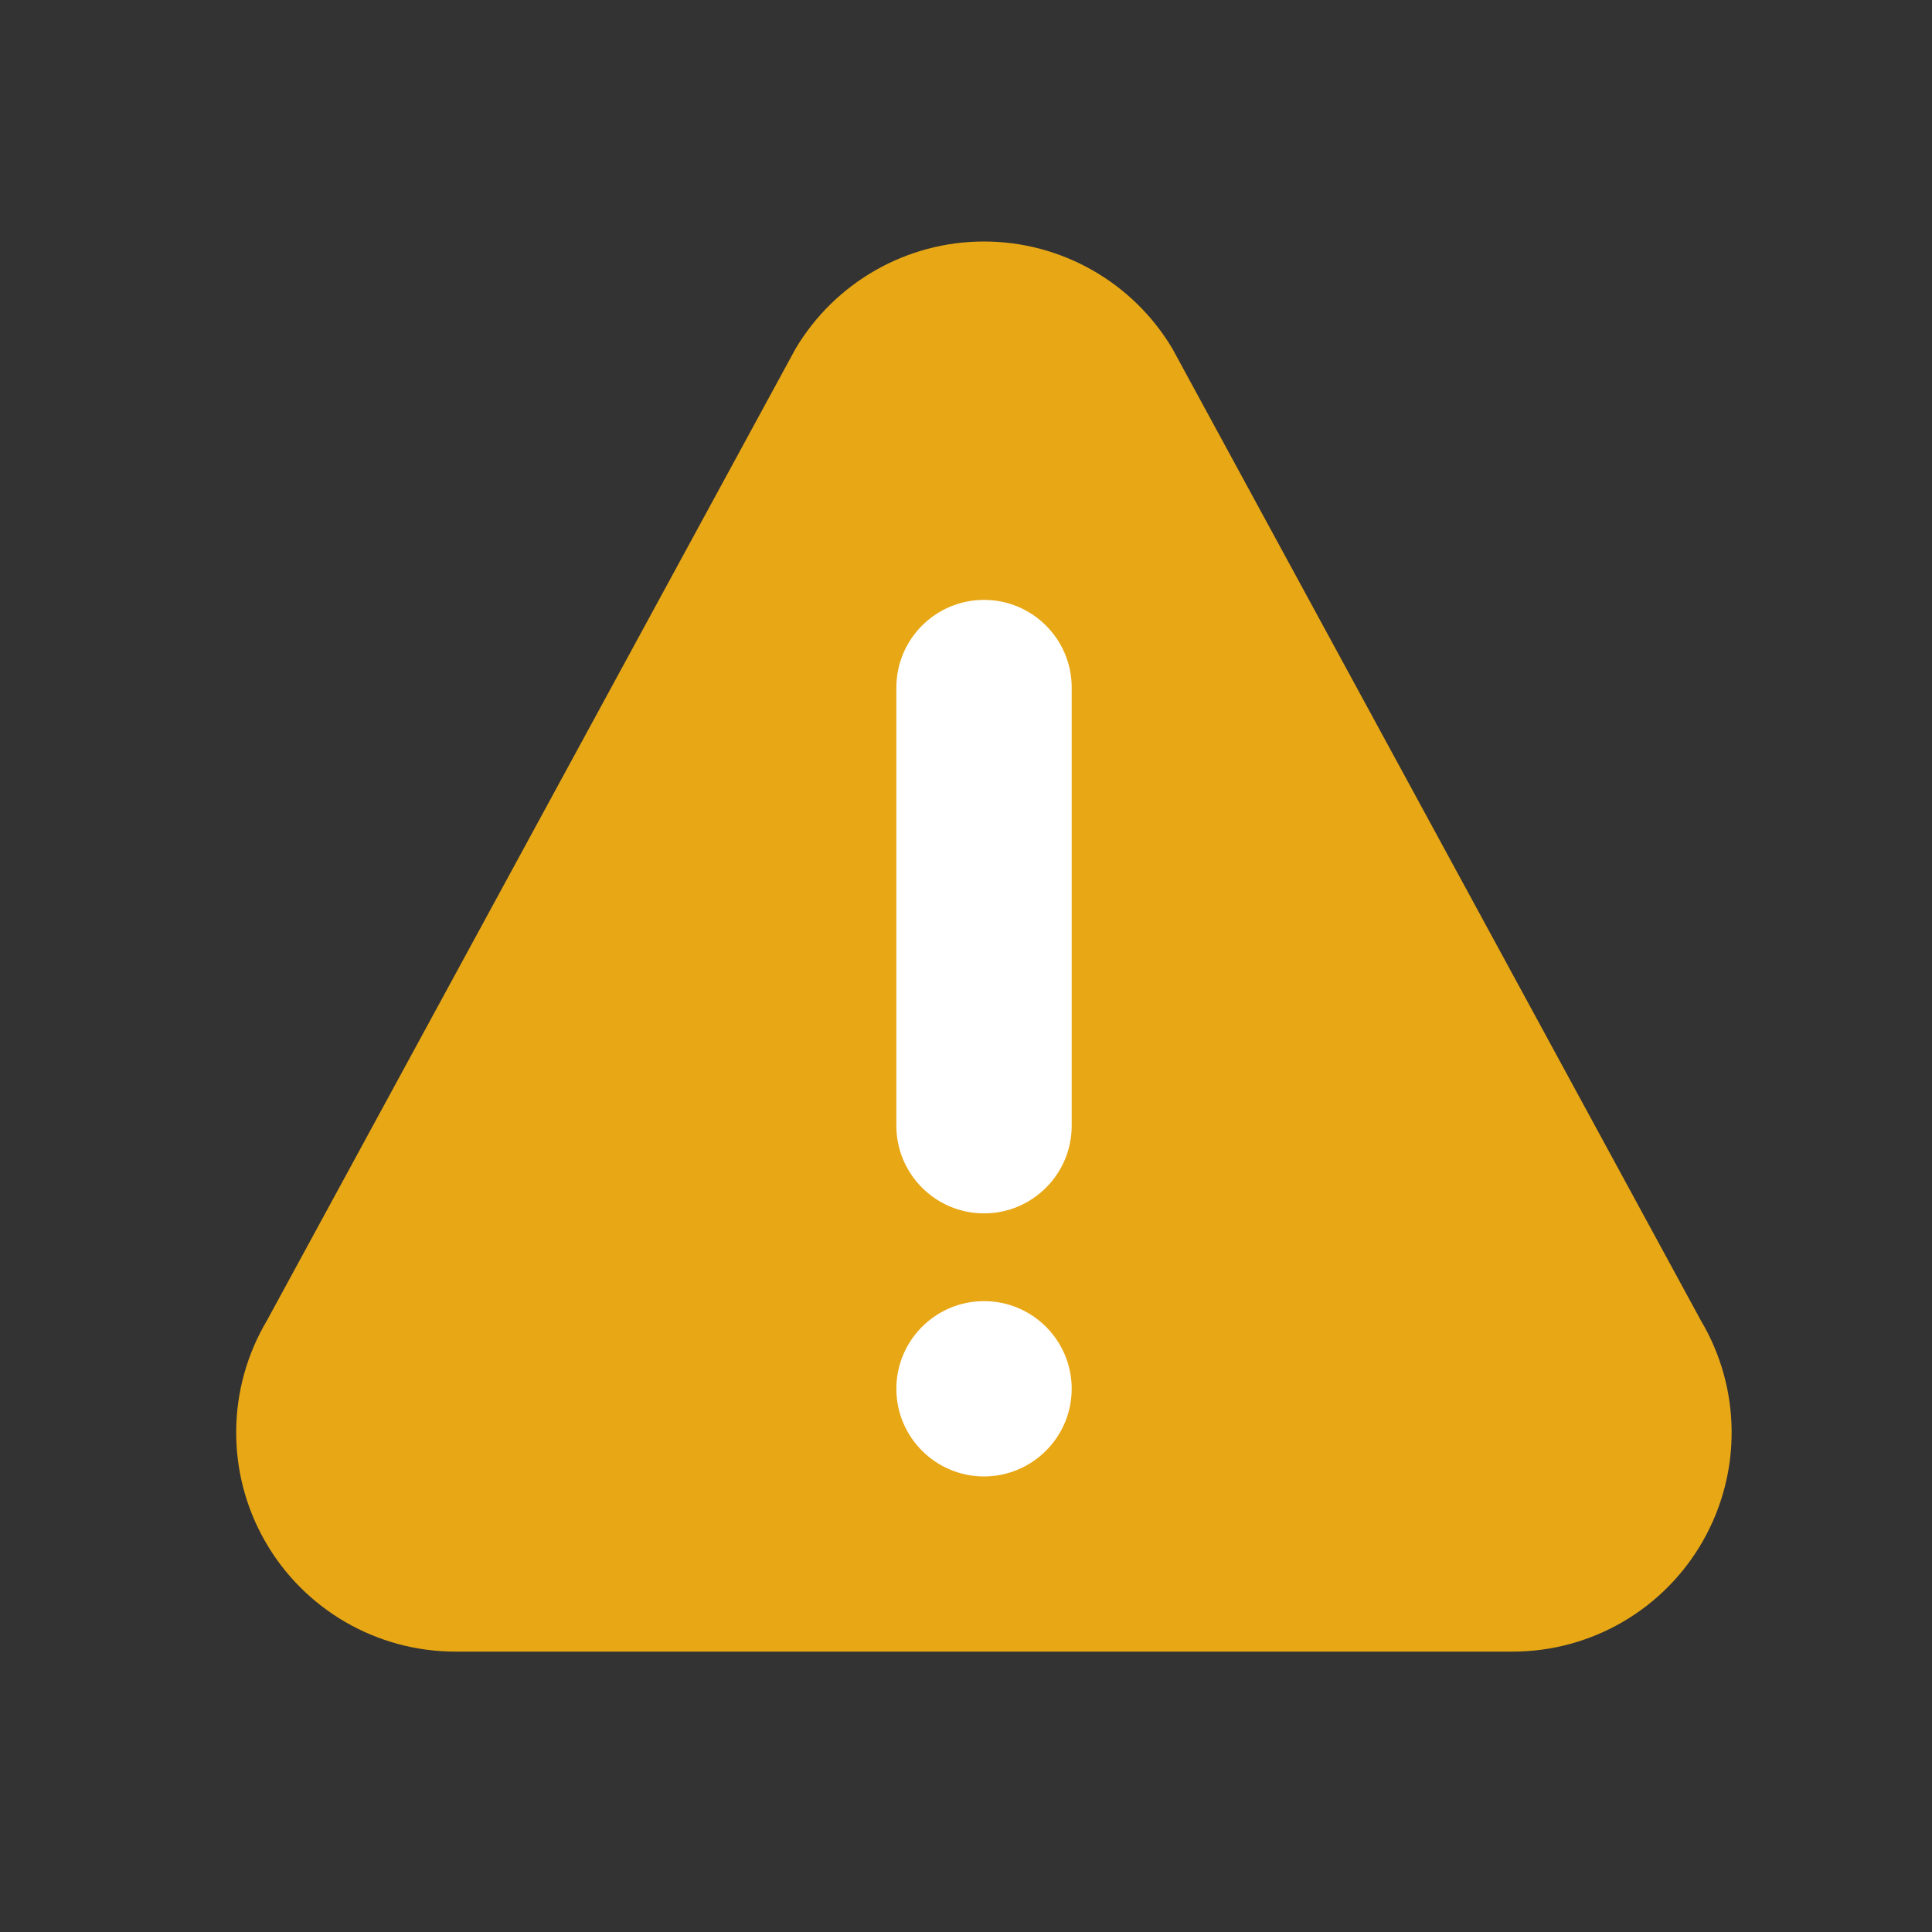
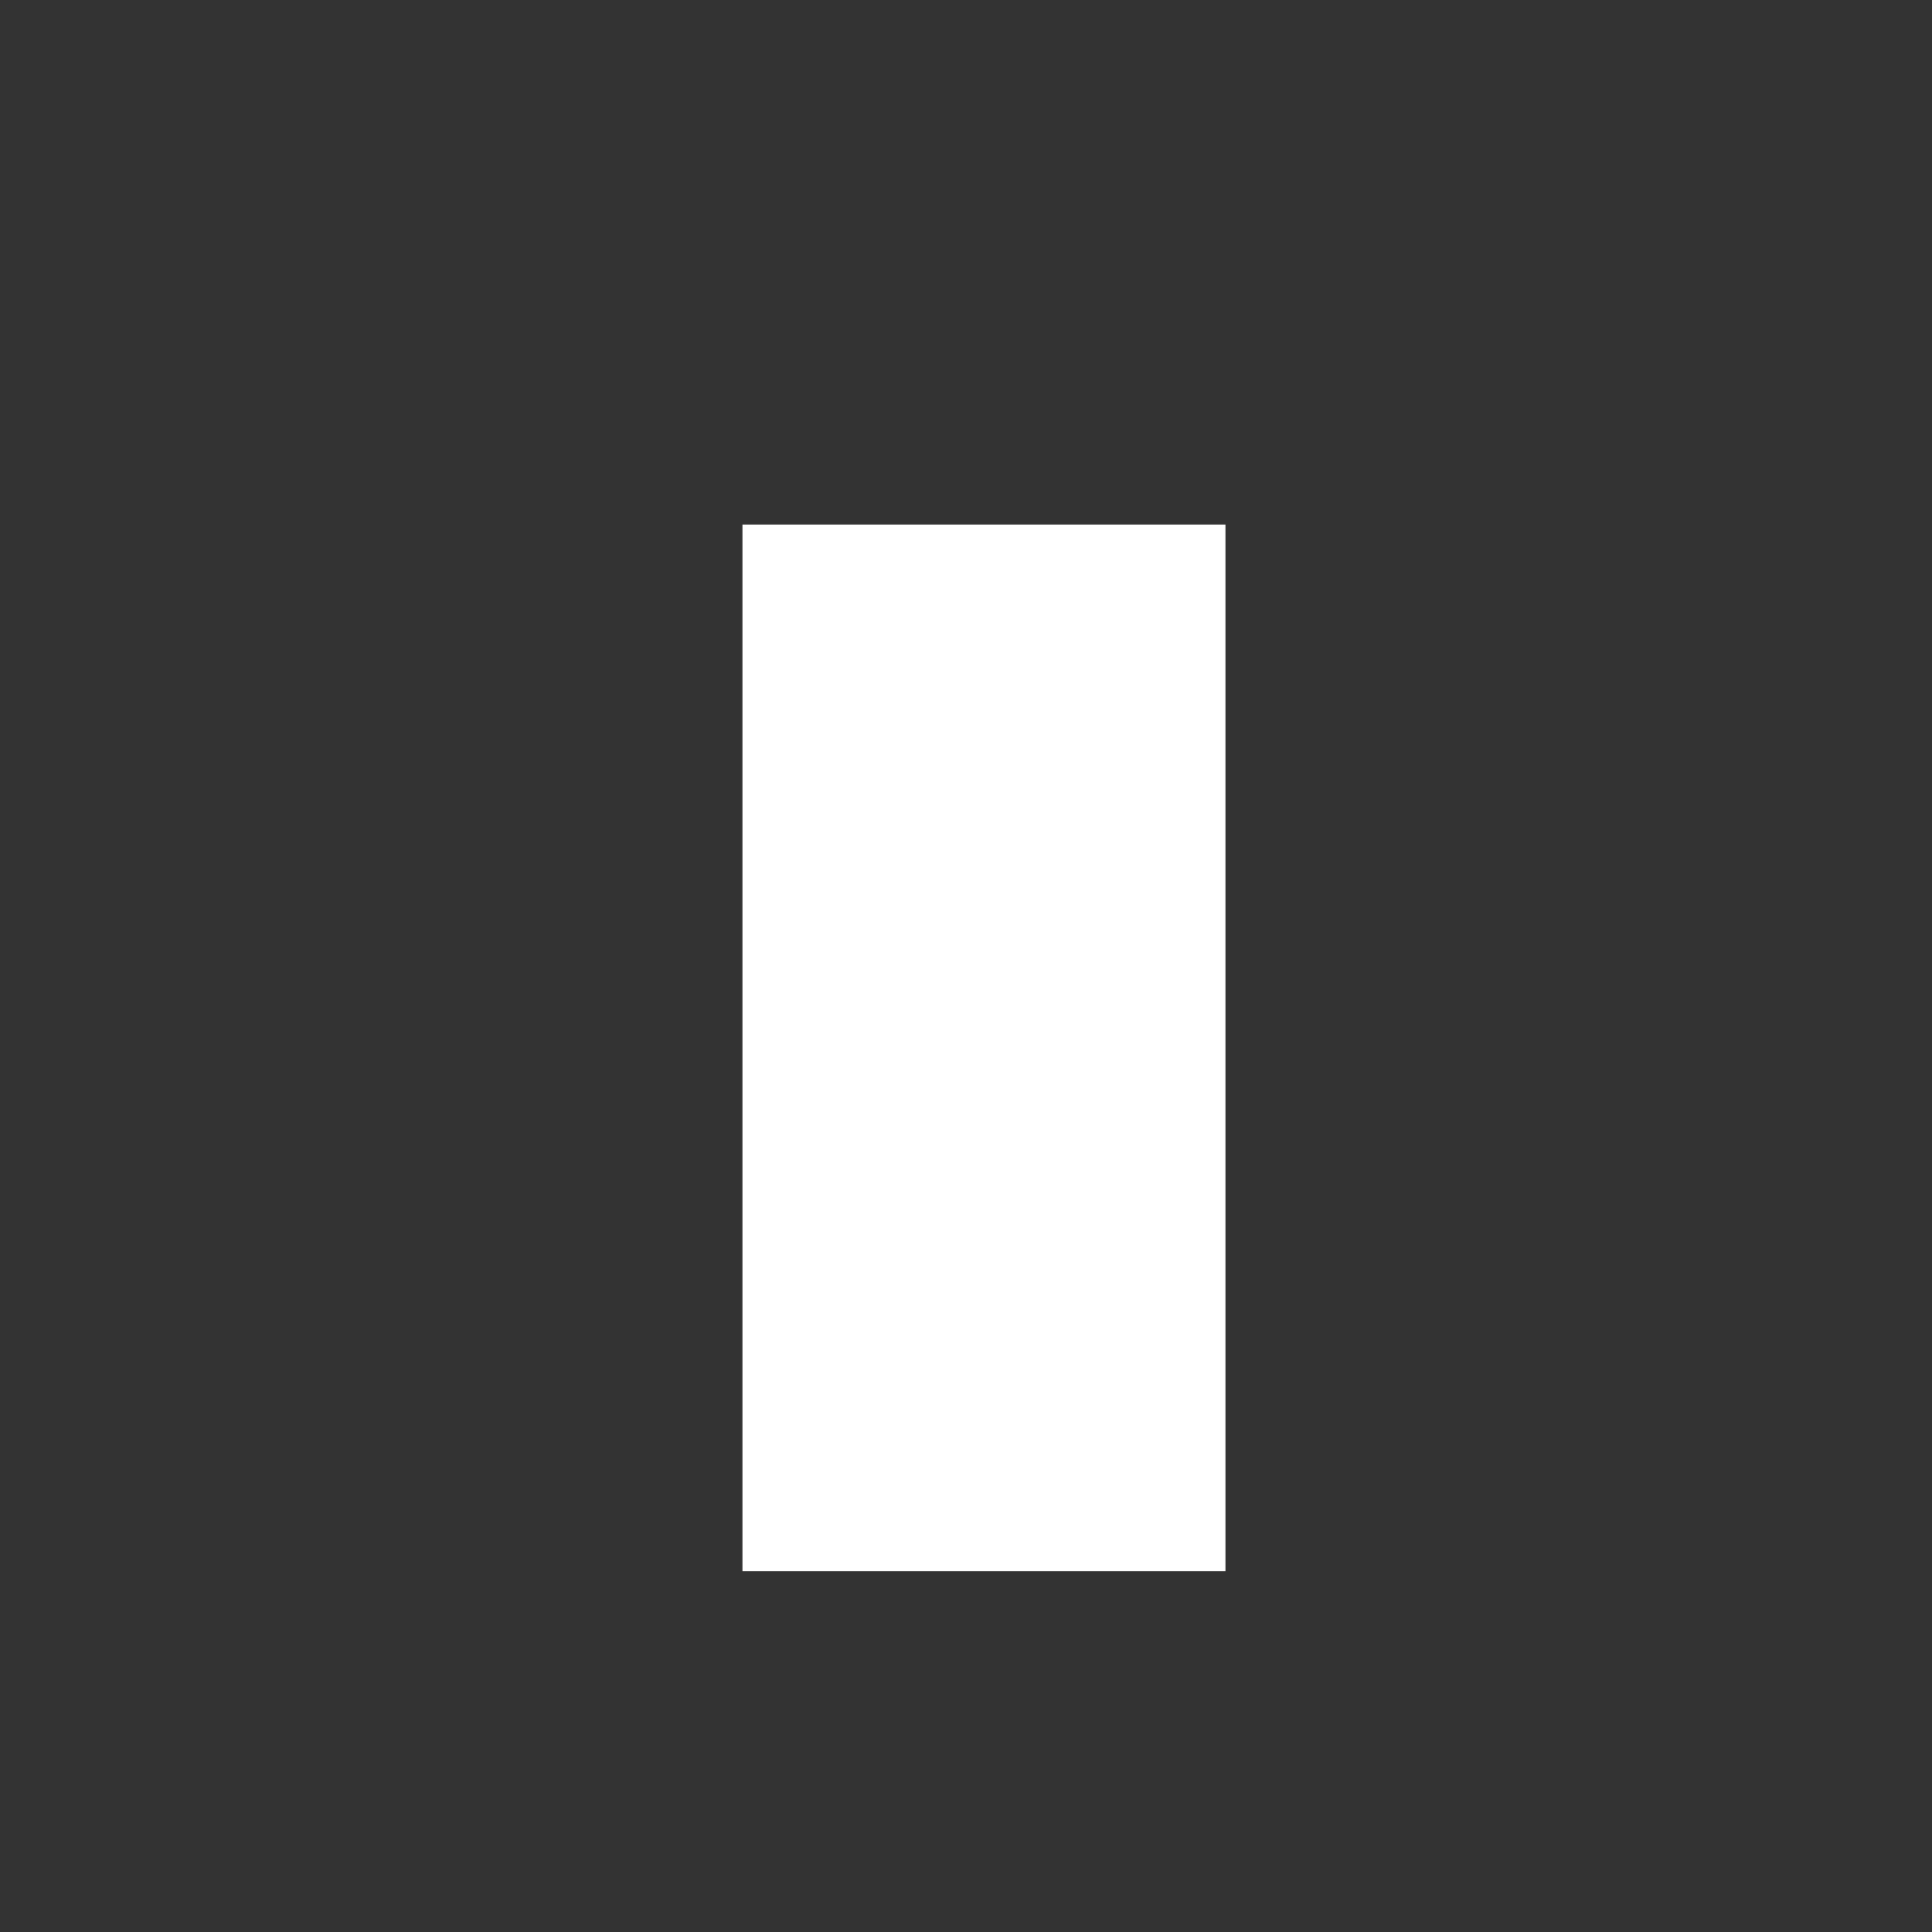
<svg xmlns="http://www.w3.org/2000/svg" width="24px" height="24px" viewBox="0 0 24 24" version="1.1">
  <rect x="0" y="0" width="24" height="24" fill="#333333" stroke="none" />
  <title>ICO / Alert</title>
  <g id="ICO-/-Alert" stroke="none" stroke-width="1" fill="none" fill-rule="evenodd">
    <g id="download" transform="translate(2.929, 3)" fill-rule="nonzero">
      <rect id="Rechteck_5598" fill="#FFFFFF" x="6.295" y="3.517" width="6" height="13" />
      <g id="Gruppe_15694-2" fill="#E8A715">
-         <path d="M18.2,13.404 L11.636,1.333 C11.145,0.507 10.256,2.42805543e-06 9.294,2.42805543e-06 C8.333,2.42805543e-06 7.444,0.507 6.953,1.333 L0.387,13.404 C-0.113,14.245 -0.123,15.291 0.361,16.141 C0.845,16.992 1.749,17.517 2.728,17.517 L15.861,17.517 C16.84,17.517 17.743,16.991 18.226,16.141 C18.71,15.29 18.7,14.245 18.2,13.404 Z M9.295,15.341 C8.694,15.341 8.206,14.853 8.206,14.252 C8.206,13.651 8.694,13.163 9.295,13.163 C9.896,13.163 10.384,13.651 10.384,14.252 C10.383,14.853 9.896,15.34 9.295,15.341 Z M10.384,10.984 C10.384,11.585 9.896,12.073 9.295,12.073 C8.694,12.073 8.206,11.585 8.206,10.984 L8.206,5.541 C8.206,4.94 8.694,4.452 9.295,4.452 C9.896,4.452 10.384,4.94 10.384,5.541 L10.384,10.984 Z" id="Pfad_1939" />
-       </g>
+         </g>
    </g>
  </g>
</svg>